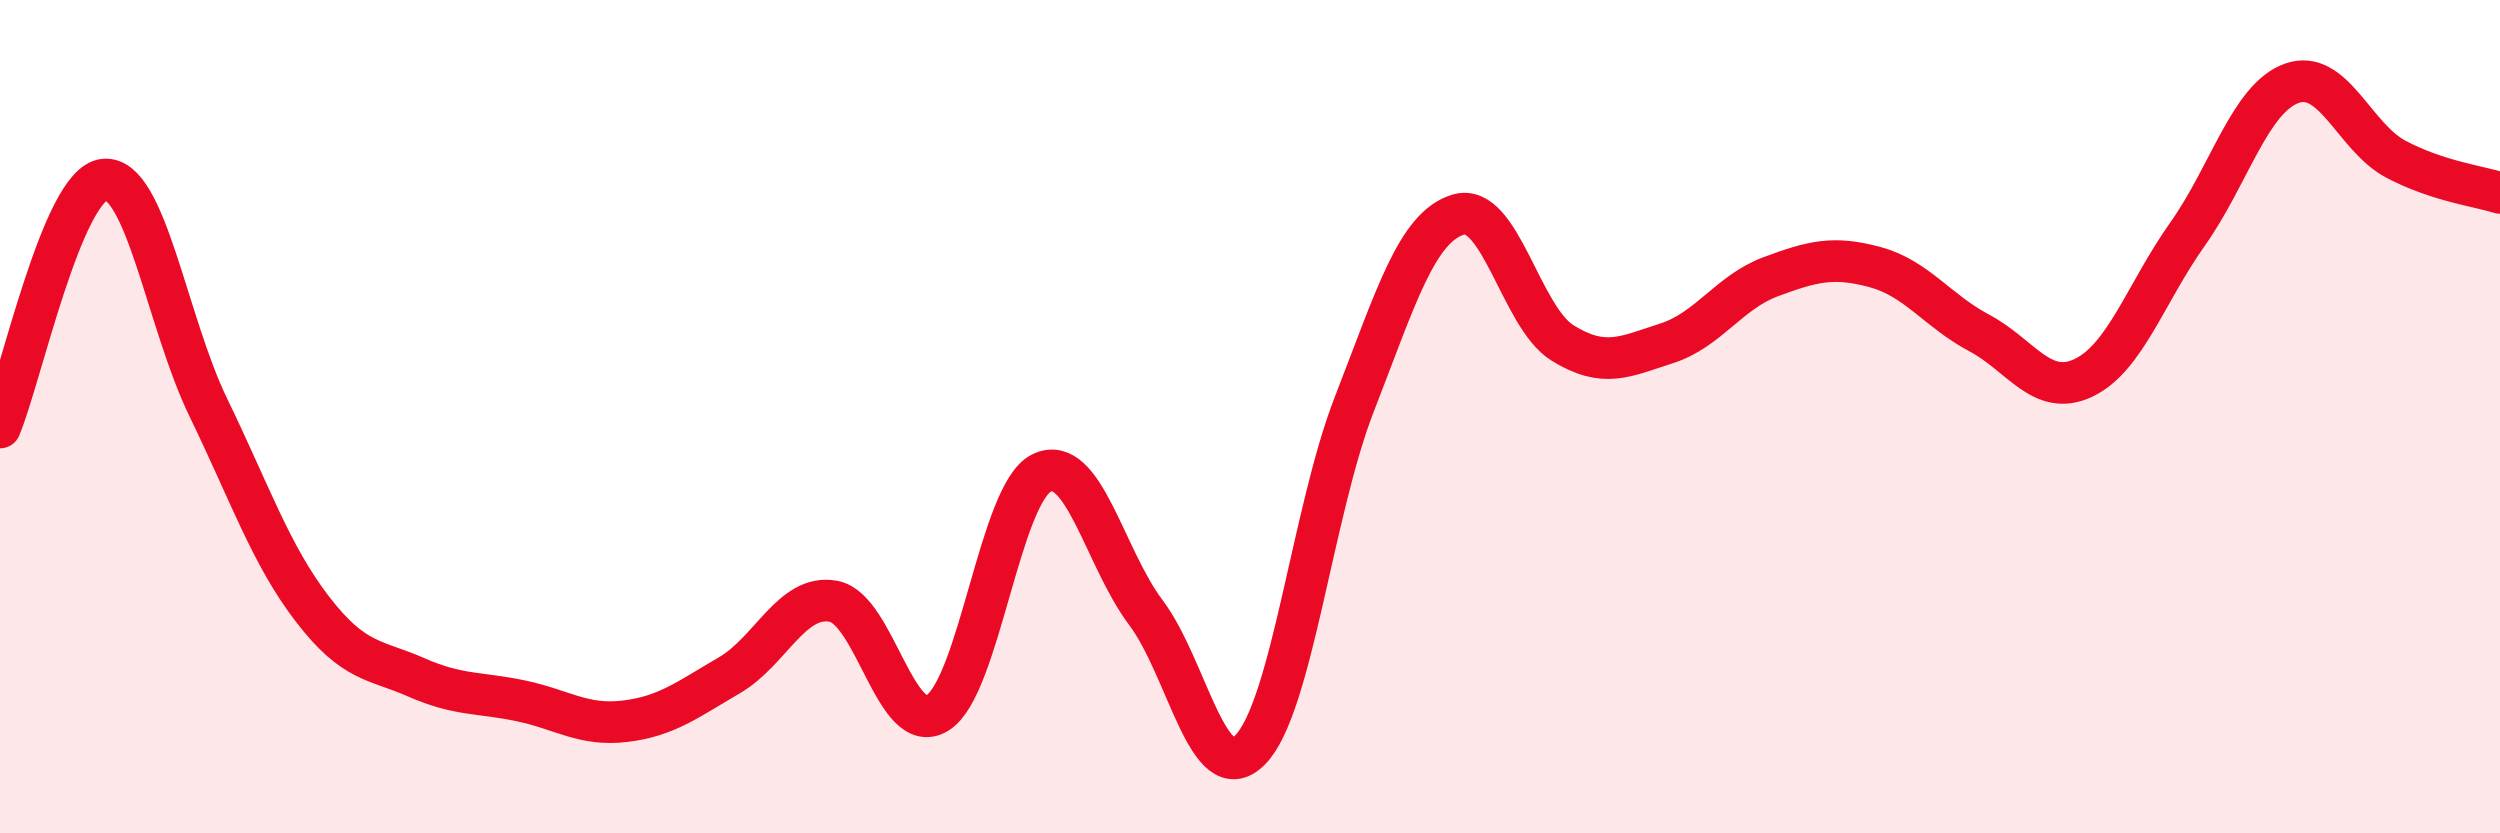
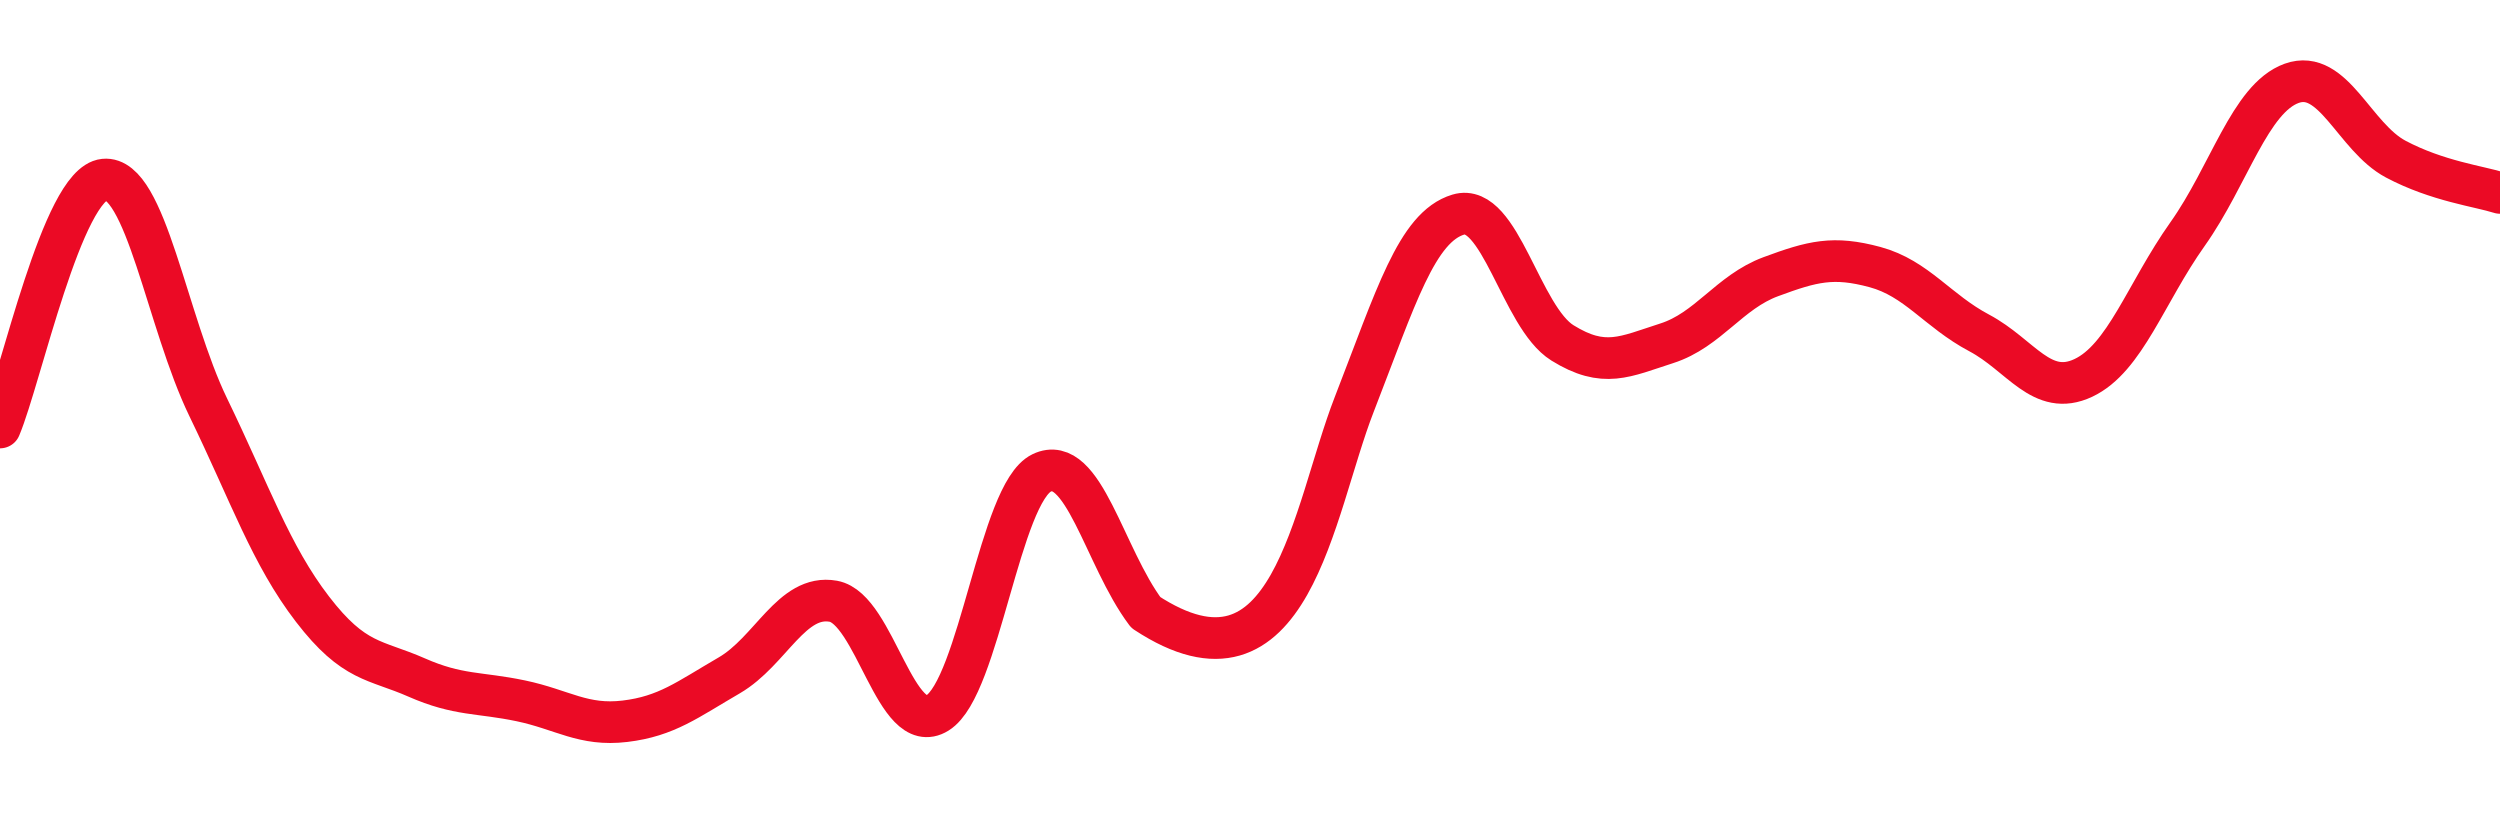
<svg xmlns="http://www.w3.org/2000/svg" width="60" height="20" viewBox="0 0 60 20">
-   <path d="M 0,10.26 C 0.5,9.07 1.5,4.41 2.5,4.31 C 3.5,4.21 4,7.72 5,9.78 C 6,11.84 6.5,13.32 7.5,14.62 C 8.5,15.92 9,15.82 10,16.26 C 11,16.7 11.5,16.61 12.5,16.82 C 13.5,17.03 14,17.43 15,17.31 C 16,17.19 16.5,16.79 17.5,16.21 C 18.5,15.63 19,14.25 20,14.43 C 21,14.61 21.5,17.73 22.5,17.11 C 23.5,16.49 24,11.83 25,11.35 C 26,10.87 26.5,13.37 27.5,14.7 C 28.5,16.03 29,19 30,18 C 31,17 31.5,12.28 32.5,9.71 C 33.5,7.14 34,5.45 35,5.15 C 36,4.85 36.5,7.61 37.5,8.23 C 38.5,8.85 39,8.56 40,8.24 C 41,7.92 41.5,7.01 42.5,6.64 C 43.5,6.27 44,6.14 45,6.41 C 46,6.68 46.5,7.46 47.5,7.99 C 48.5,8.52 49,9.54 50,9.07 C 51,8.6 51.5,7.03 52.5,5.62 C 53.5,4.21 54,2.36 55,2 C 56,1.64 56.5,3.29 57.5,3.82 C 58.5,4.35 59.5,4.47 60,4.63L60 20L0 20Z" fill="#EB0A25" opacity="0.1" stroke-linecap="round" stroke-linejoin="round" />
-   <path d="M 0,10.26 C 0.5,9.07 1.5,4.41 2.5,4.31 C 3.5,4.21 4,7.72 5,9.78 C 6,11.84 6.5,13.32 7.5,14.62 C 8.5,15.92 9,15.82 10,16.26 C 11,16.7 11.5,16.61 12.5,16.82 C 13.5,17.03 14,17.43 15,17.31 C 16,17.19 16.5,16.79 17.5,16.21 C 18.5,15.63 19,14.25 20,14.43 C 21,14.61 21.5,17.73 22.5,17.11 C 23.5,16.49 24,11.83 25,11.35 C 26,10.87 26.5,13.37 27.5,14.7 C 28.5,16.03 29,19 30,18 C 31,17 31.5,12.28 32.5,9.71 C 33.5,7.14 34,5.45 35,5.15 C 36,4.85 36.5,7.61 37.5,8.23 C 38.5,8.85 39,8.56 40,8.24 C 41,7.92 41.5,7.01 42.5,6.64 C 43.5,6.27 44,6.14 45,6.41 C 46,6.68 46.5,7.46 47.5,7.99 C 48.5,8.52 49,9.54 50,9.07 C 51,8.6 51.5,7.03 52.5,5.62 C 53.5,4.21 54,2.36 55,2 C 56,1.64 56.5,3.29 57.5,3.82 C 58.5,4.35 59.5,4.47 60,4.63" stroke="#EB0A25" stroke-width="1" fill="none" stroke-linecap="round" stroke-linejoin="round" />
+   <path d="M 0,10.26 C 0.5,9.07 1.5,4.41 2.5,4.31 C 3.5,4.21 4,7.72 5,9.78 C 6,11.84 6.5,13.32 7.5,14.62 C 8.5,15.92 9,15.82 10,16.26 C 11,16.7 11.5,16.61 12.5,16.82 C 13.5,17.03 14,17.43 15,17.31 C 16,17.19 16.5,16.79 17.5,16.21 C 18.5,15.63 19,14.25 20,14.43 C 21,14.61 21.5,17.73 22.5,17.11 C 23.5,16.49 24,11.83 25,11.35 C 26,10.87 26.5,13.37 27.5,14.7 C 31,17 31.5,12.28 32.5,9.71 C 33.5,7.14 34,5.45 35,5.15 C 36,4.85 36.5,7.61 37.5,8.23 C 38.5,8.85 39,8.56 40,8.24 C 41,7.92 41.5,7.01 42.5,6.64 C 43.5,6.27 44,6.14 45,6.41 C 46,6.68 46.5,7.46 47.5,7.99 C 48.5,8.52 49,9.54 50,9.07 C 51,8.6 51.5,7.03 52.5,5.62 C 53.5,4.21 54,2.36 55,2 C 56,1.64 56.5,3.29 57.5,3.82 C 58.5,4.35 59.5,4.47 60,4.63" stroke="#EB0A25" stroke-width="1" fill="none" stroke-linecap="round" stroke-linejoin="round" />
</svg>